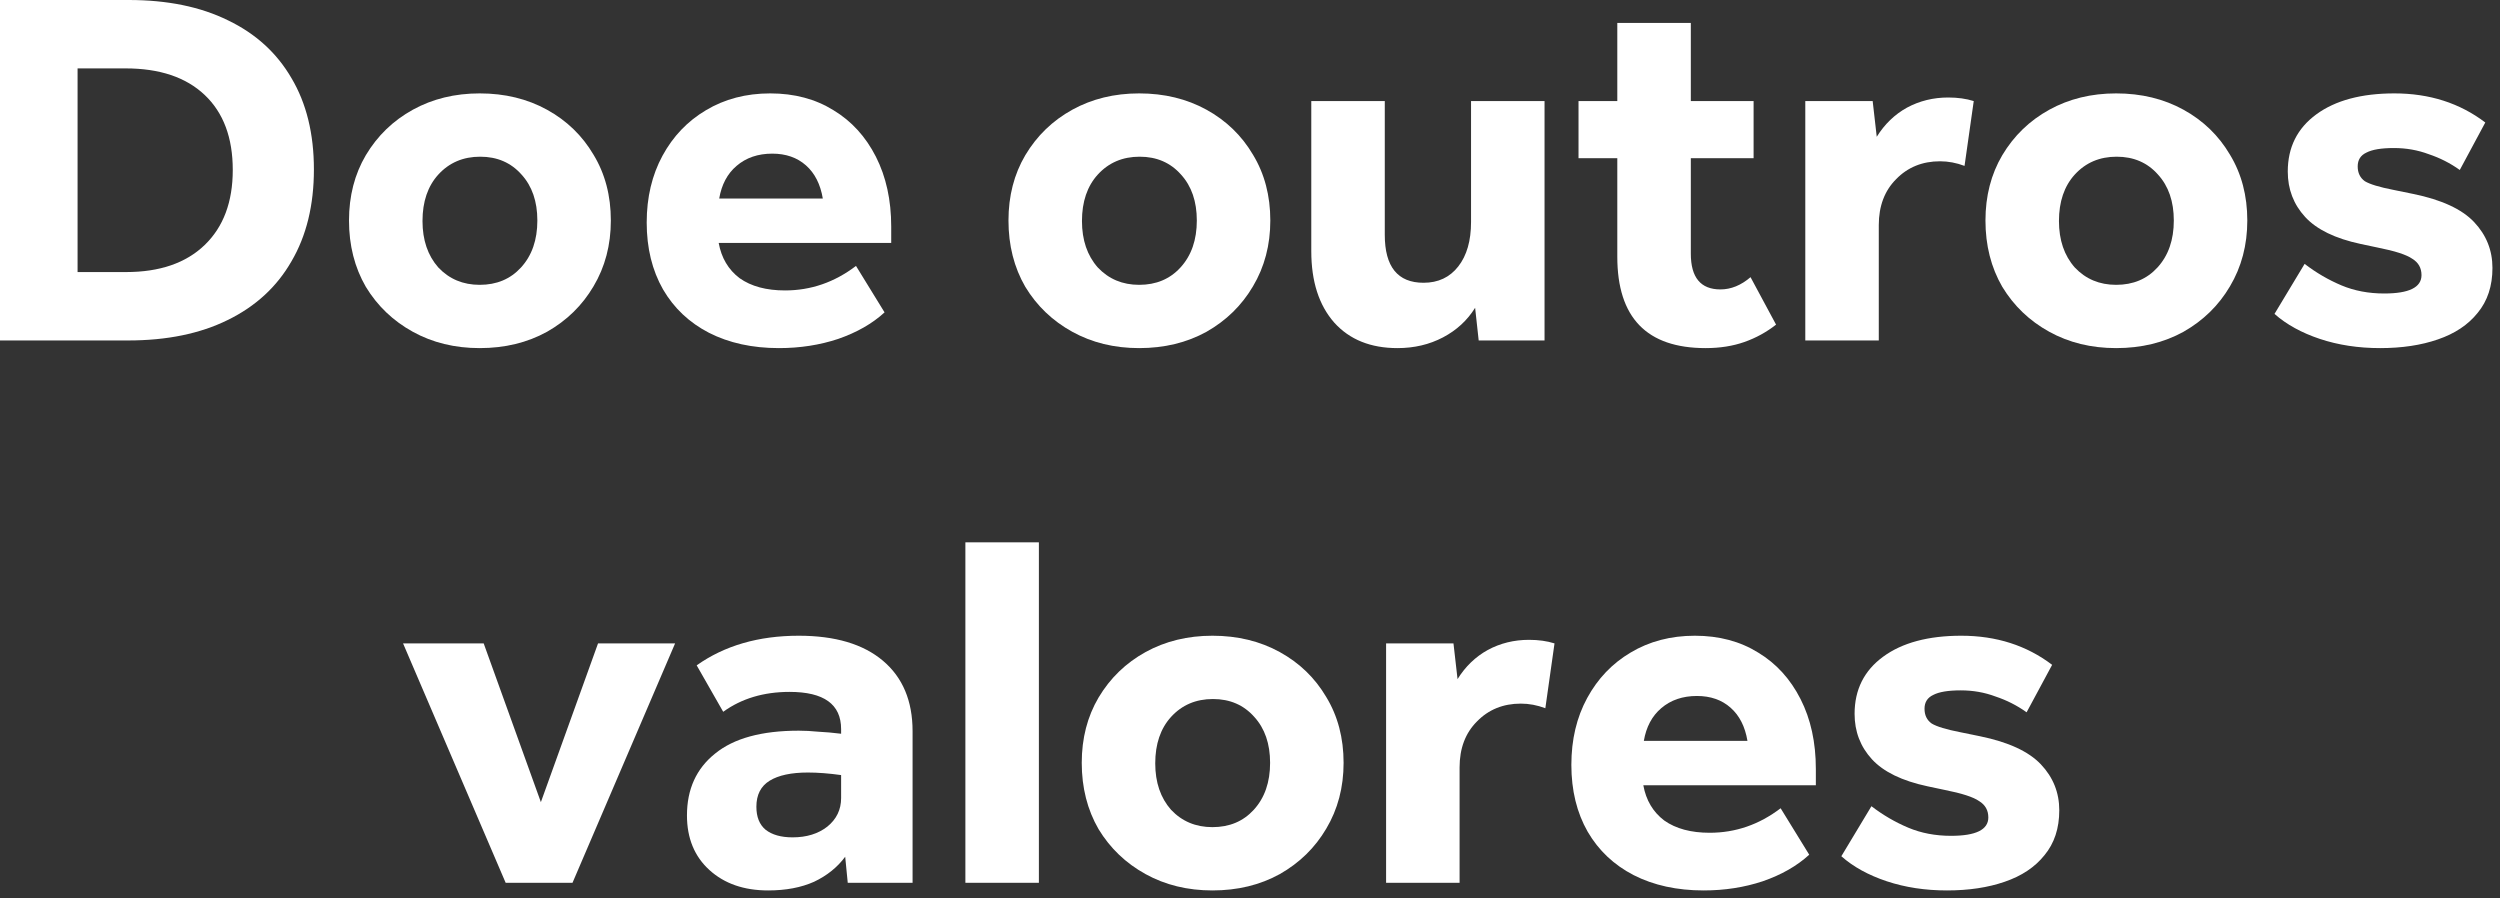
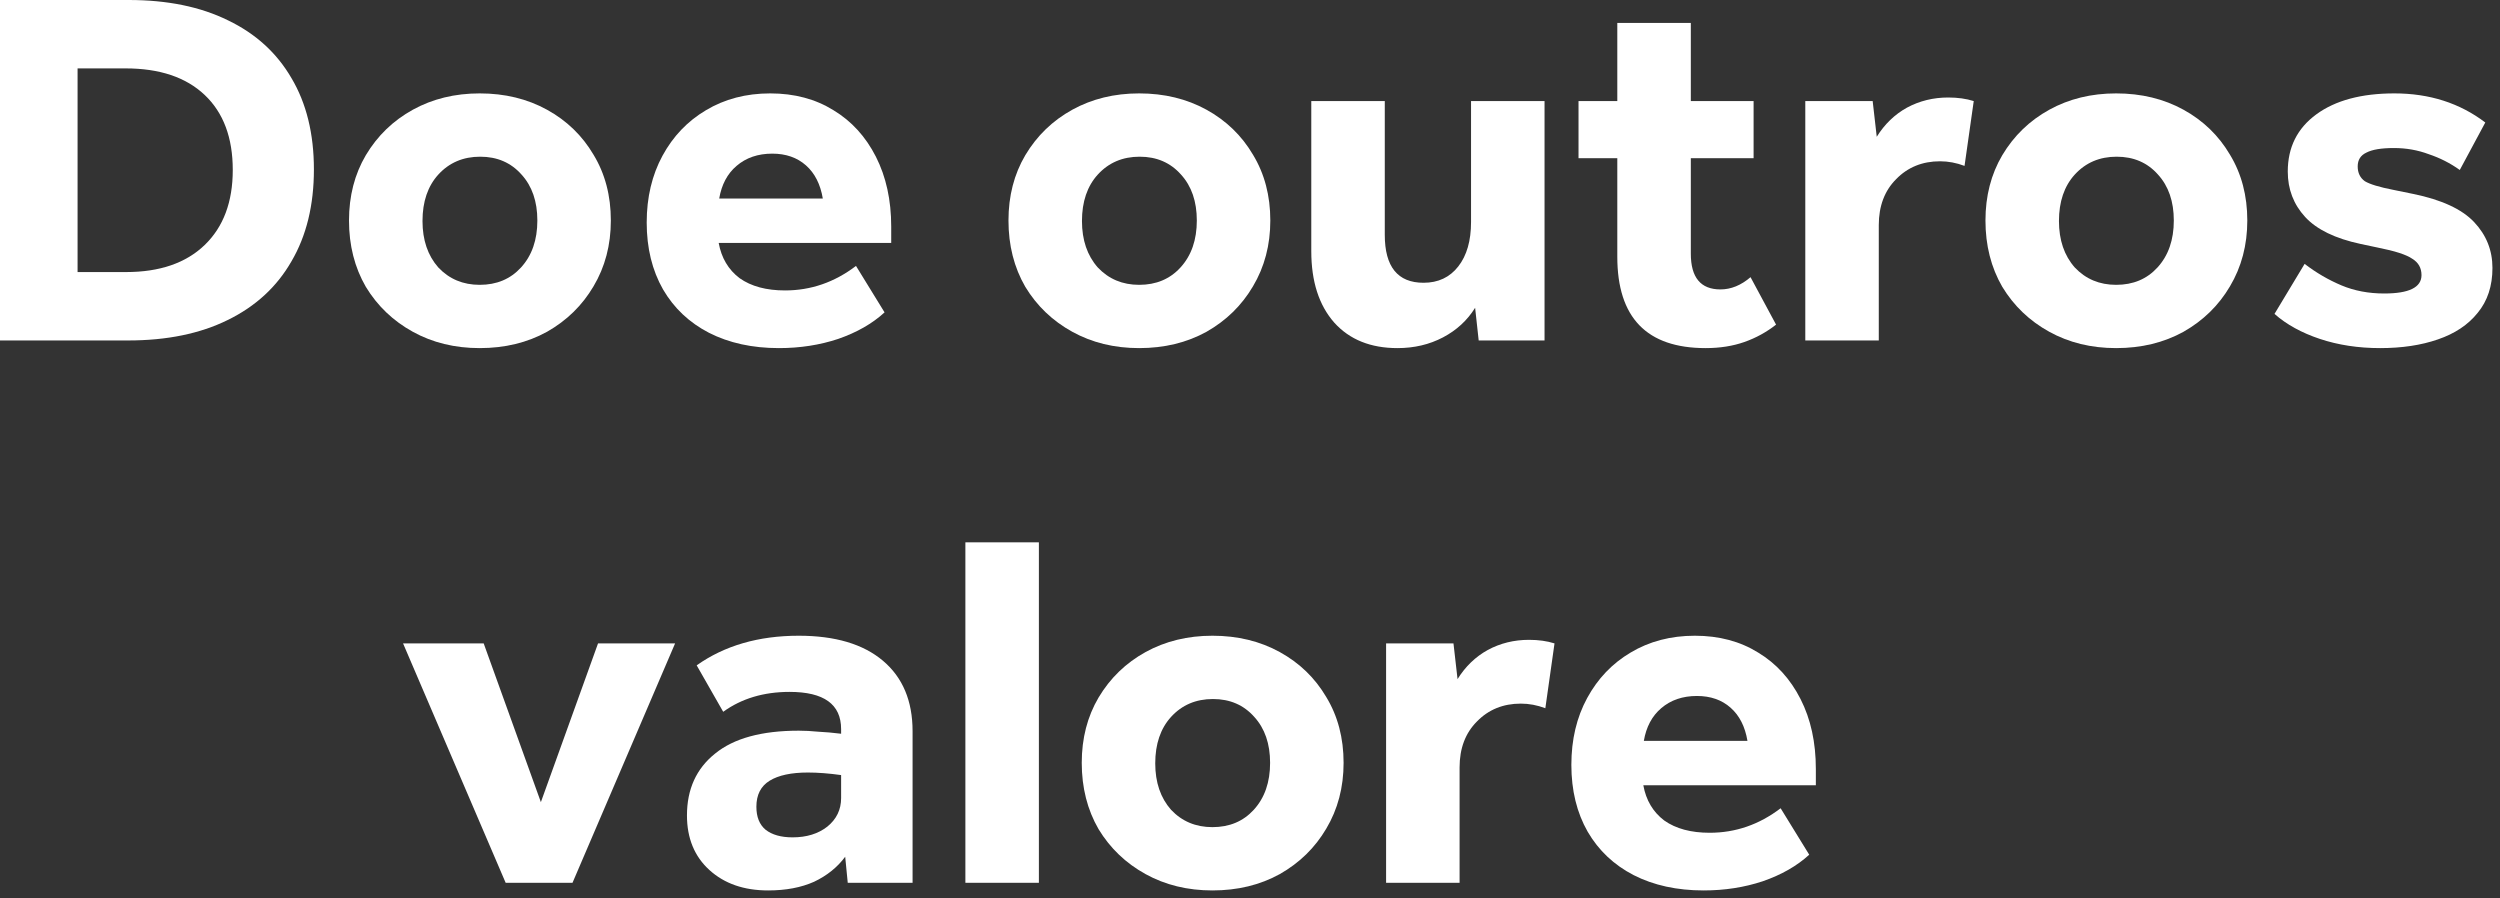
<svg xmlns="http://www.w3.org/2000/svg" fill="none" height="100%" overflow="visible" preserveAspectRatio="none" style="display: block;" viewBox="0 0 103 37" width="100%">
  <rect x="0" y="0" width="103" height="37" fill="#333333" stroke="none" />
  <g id="Vector">
    <path d="M0 0H5.299C6.898 0 8.265 0.28 9.4 0.841C10.536 1.388 11.405 2.18 12.008 3.218C12.625 4.255 12.933 5.51 12.933 6.982C12.933 8.454 12.625 9.716 12.008 10.767C11.405 11.819 10.529 12.625 9.379 13.186C8.244 13.746 6.877 14.027 5.278 14.027H0V0ZM9.59 7.003C9.59 5.671 9.204 4.641 8.433 3.912C7.662 3.182 6.575 2.818 5.173 2.818H3.196V11.209H5.194C6.582 11.209 7.662 10.837 8.433 10.094C9.204 9.351 9.59 8.321 9.59 7.003Z" fill="white" />
    <path d="M14.379 9.085C14.379 8.075 14.61 7.178 15.073 6.393C15.55 5.594 16.195 4.97 17.008 4.521C17.821 4.073 18.739 3.848 19.763 3.848C20.8 3.848 21.725 4.073 22.538 4.521C23.352 4.97 23.989 5.587 24.452 6.372C24.929 7.157 25.167 8.061 25.167 9.085C25.167 10.094 24.929 10.998 24.452 11.798C23.989 12.583 23.352 13.207 22.538 13.669C21.725 14.118 20.8 14.342 19.763 14.342C18.739 14.342 17.821 14.118 17.008 13.669C16.195 13.221 15.55 12.604 15.073 11.819C14.61 11.02 14.379 10.108 14.379 9.085ZM17.407 9.106C17.407 9.891 17.625 10.529 18.059 11.02C18.508 11.496 19.076 11.735 19.763 11.735C20.464 11.735 21.031 11.496 21.466 11.02C21.915 10.529 22.139 9.884 22.139 9.085C22.139 8.3 21.922 7.669 21.487 7.192C21.052 6.701 20.485 6.456 19.784 6.456C19.083 6.456 18.508 6.701 18.059 7.192C17.625 7.669 17.407 8.307 17.407 9.106Z" fill="white" />
    <path d="M26.644 9.169C26.644 8.131 26.862 7.213 27.296 6.414C27.731 5.615 28.327 4.991 29.084 4.542C29.855 4.08 30.738 3.848 31.733 3.848C32.729 3.848 33.598 4.08 34.341 4.542C35.084 4.991 35.666 5.629 36.087 6.456C36.507 7.283 36.718 8.244 36.718 9.337V10.01H29.61C29.722 10.627 30.009 11.111 30.472 11.461C30.948 11.798 31.572 11.966 32.343 11.966C33.409 11.966 34.383 11.629 35.267 10.956L36.444 12.87C35.94 13.333 35.302 13.697 34.531 13.964C33.773 14.216 32.96 14.342 32.091 14.342C30.997 14.342 30.037 14.132 29.21 13.711C28.397 13.291 27.766 12.695 27.317 11.924C26.869 11.139 26.644 10.22 26.644 9.169ZM33.9 8.181C33.801 7.592 33.57 7.136 33.206 6.814C32.841 6.491 32.378 6.33 31.818 6.33C31.229 6.33 30.738 6.498 30.346 6.835C29.967 7.157 29.729 7.606 29.631 8.181H33.9Z" fill="white" />
    <path d="M41.549 9.085C41.549 8.075 41.78 7.178 42.243 6.393C42.72 5.594 43.365 4.97 44.178 4.521C44.991 4.073 45.909 3.848 46.933 3.848C47.97 3.848 48.895 4.073 49.709 4.521C50.522 4.97 51.16 5.587 51.622 6.372C52.099 7.157 52.337 8.061 52.337 9.085C52.337 10.094 52.099 10.998 51.622 11.798C51.16 12.583 50.522 13.207 49.709 13.669C48.895 14.118 47.97 14.342 46.933 14.342C45.909 14.342 44.991 14.118 44.178 13.669C43.365 13.221 42.72 12.604 42.243 11.819C41.78 11.02 41.549 10.108 41.549 9.085ZM44.577 9.106C44.577 9.891 44.795 10.529 45.229 11.02C45.678 11.496 46.246 11.735 46.933 11.735C47.634 11.735 48.202 11.496 48.636 11.02C49.085 10.529 49.309 9.884 49.309 9.085C49.309 8.3 49.092 7.669 48.657 7.192C48.222 6.701 47.655 6.456 46.954 6.456C46.253 6.456 45.678 6.701 45.229 7.192C44.795 7.669 44.577 8.307 44.577 9.106Z" fill="white" />
    <path d="M54.025 10.347V4.164H57.053V9.674C57.053 10.992 57.586 11.65 58.651 11.65C59.254 11.65 59.731 11.426 60.081 10.977C60.432 10.529 60.607 9.919 60.607 9.148V4.164H63.635V14.027H60.922L60.775 12.681C60.453 13.2 60.011 13.606 59.45 13.901C58.89 14.195 58.266 14.342 57.579 14.342C56.471 14.342 55.602 13.992 54.971 13.291C54.34 12.576 54.025 11.594 54.025 10.347Z" fill="white" />
    <path d="M65.035 4.164H66.633V0.946H69.662V4.164H72.248V6.519H69.662V10.452C69.662 11.433 70.068 11.924 70.882 11.924C71.316 11.924 71.73 11.756 72.122 11.419L73.174 13.375C72.781 13.683 72.347 13.922 71.87 14.09C71.393 14.258 70.861 14.342 70.272 14.342C67.846 14.342 66.633 13.087 66.633 10.578V6.519H65.035V4.164Z" fill="white" />
    <path d="M74.378 4.164H77.154L77.322 5.636C77.645 5.117 78.058 4.718 78.563 4.437C79.082 4.157 79.65 4.017 80.266 4.017C80.659 4.017 81.01 4.066 81.318 4.164L80.939 6.835C80.603 6.708 80.266 6.645 79.93 6.645C79.201 6.645 78.598 6.891 78.121 7.381C77.645 7.858 77.406 8.489 77.406 9.274V14.027H74.378V4.164Z" fill="white" />
    <path d="M81.801 9.085C81.801 8.075 82.032 7.178 82.495 6.393C82.972 5.594 83.617 4.97 84.43 4.521C85.243 4.073 86.161 3.848 87.185 3.848C88.222 3.848 89.147 4.073 89.961 4.521C90.774 4.97 91.412 5.587 91.874 6.372C92.351 7.157 92.589 8.061 92.589 9.085C92.589 10.094 92.351 10.998 91.874 11.798C91.412 12.583 90.774 13.207 89.961 13.669C89.147 14.118 88.222 14.342 87.185 14.342C86.161 14.342 85.243 14.118 84.43 13.669C83.617 13.221 82.972 12.604 82.495 11.819C82.032 11.02 81.801 10.108 81.801 9.085ZM84.829 9.106C84.829 9.891 85.047 10.529 85.481 11.02C85.93 11.496 86.498 11.735 87.185 11.735C87.886 11.735 88.454 11.496 88.888 11.02C89.337 10.529 89.561 9.884 89.561 9.085C89.561 8.3 89.344 7.669 88.909 7.192C88.475 6.701 87.907 6.456 87.206 6.456C86.505 6.456 85.93 6.701 85.481 7.192C85.047 7.669 84.829 8.307 84.829 9.106Z" fill="white" />
    <path d="M99.766 11.335C99.766 11.041 99.639 10.816 99.387 10.662C99.149 10.494 98.672 10.34 97.957 10.199L97.263 10.052C96.212 9.828 95.447 9.456 94.971 8.938C94.494 8.419 94.256 7.795 94.256 7.066C94.256 6.071 94.648 5.285 95.433 4.711C96.219 4.136 97.291 3.848 98.651 3.848C100.095 3.848 101.343 4.248 102.394 5.047L101.343 7.003C100.95 6.722 100.523 6.505 100.06 6.351C99.611 6.183 99.135 6.099 98.63 6.099C98.111 6.099 97.733 6.162 97.494 6.288C97.256 6.4 97.137 6.589 97.137 6.856C97.137 7.122 97.235 7.325 97.431 7.466C97.641 7.592 98.034 7.711 98.609 7.823L99.429 7.991C100.593 8.23 101.427 8.615 101.932 9.148C102.436 9.681 102.689 10.312 102.689 11.041C102.689 11.784 102.485 12.4 102.079 12.891C101.686 13.382 101.139 13.746 100.438 13.985C99.751 14.223 98.959 14.342 98.062 14.342C97.165 14.342 96.338 14.216 95.581 13.964C94.824 13.711 94.2 13.368 93.709 12.933L94.95 10.872C95.426 11.237 95.931 11.531 96.464 11.756C96.997 11.98 97.585 12.092 98.23 12.092C99.254 12.092 99.766 11.84 99.766 11.335Z" fill="white" />
    <path d="M22.284 33.048L24.639 26.508H27.814L23.587 36.371H20.833L16.606 26.508H19.928L22.284 33.048Z" fill="white" />
    <path d="M28.303 33.595C28.303 32.515 28.689 31.667 29.459 31.05C30.231 30.419 31.38 30.104 32.908 30.104C33.161 30.104 33.427 30.118 33.708 30.146C34.002 30.16 34.317 30.188 34.654 30.23V30.041C34.654 29.017 33.946 28.506 32.53 28.506C31.464 28.506 30.553 28.779 29.796 29.326L28.703 27.412C29.852 26.599 31.254 26.192 32.908 26.192C34.408 26.192 35.565 26.536 36.378 27.223C37.191 27.91 37.598 28.877 37.598 30.125V36.371H34.927L34.822 35.298C34.5 35.733 34.072 36.076 33.539 36.329C33.007 36.567 32.376 36.686 31.647 36.686C30.651 36.686 29.845 36.406 29.228 35.845C28.611 35.284 28.303 34.534 28.303 33.595ZM31.163 33.237C31.163 33.658 31.289 33.973 31.541 34.184C31.808 34.394 32.179 34.499 32.656 34.499C33.231 34.499 33.708 34.352 34.086 34.057C34.465 33.749 34.654 33.356 34.654 32.88V31.933C34.149 31.863 33.694 31.828 33.287 31.828C32.6 31.828 32.074 31.941 31.71 32.165C31.345 32.389 31.163 32.747 31.163 33.237Z" fill="white" />
    <path d="M39.774 22.344H42.802V36.371H39.774V22.344Z" fill="white" />
    <path d="M44.568 31.429C44.568 30.419 44.799 29.522 45.262 28.737C45.739 27.938 46.384 27.314 47.197 26.865C48.01 26.417 48.928 26.192 49.952 26.192C50.989 26.192 51.914 26.417 52.727 26.865C53.541 27.314 54.179 27.931 54.641 28.716C55.118 29.501 55.356 30.405 55.356 31.429C55.356 32.438 55.118 33.343 54.641 34.142C54.179 34.927 53.541 35.551 52.727 36.013C51.914 36.462 50.989 36.686 49.952 36.686C48.928 36.686 48.01 36.462 47.197 36.013C46.384 35.565 45.739 34.948 45.262 34.163C44.799 33.364 44.568 32.452 44.568 31.429ZM47.596 31.45C47.596 32.235 47.814 32.873 48.248 33.364C48.697 33.84 49.265 34.078 49.952 34.078C50.653 34.078 51.22 33.84 51.655 33.364C52.104 32.873 52.328 32.228 52.328 31.429C52.328 30.644 52.111 30.013 51.676 29.536C51.241 29.045 50.674 28.8 49.973 28.8C49.272 28.8 48.697 29.045 48.248 29.536C47.814 30.013 47.596 30.651 47.596 31.45Z" fill="white" />
    <path d="M57.107 26.508H59.883L60.051 27.98C60.373 27.461 60.787 27.062 61.292 26.781C61.81 26.501 62.378 26.361 62.995 26.361C63.388 26.361 63.738 26.41 64.046 26.508L63.668 29.179C63.331 29.052 62.995 28.989 62.659 28.989C61.93 28.989 61.327 29.235 60.85 29.725C60.373 30.202 60.135 30.833 60.135 31.618V36.371H57.107V26.508Z" fill="white" />
    <path d="M64.74 31.513C64.74 30.475 64.957 29.557 65.392 28.758C65.827 27.959 66.422 27.335 67.18 26.886C67.951 26.424 68.834 26.192 69.829 26.192C70.825 26.192 71.694 26.424 72.437 26.886C73.18 27.335 73.762 27.973 74.182 28.8C74.603 29.627 74.813 30.588 74.813 31.681V32.354H67.705C67.817 32.971 68.105 33.455 68.567 33.805C69.044 34.142 69.668 34.31 70.439 34.31C71.505 34.31 72.479 33.973 73.362 33.3L74.54 35.214C74.035 35.677 73.397 36.041 72.626 36.308C71.869 36.56 71.056 36.686 70.187 36.686C69.093 36.686 68.133 36.476 67.306 36.055C66.493 35.635 65.862 35.039 65.413 34.268C64.964 33.483 64.74 32.564 64.74 31.513ZM71.995 30.524C71.897 29.936 71.666 29.48 71.301 29.158C70.937 28.835 70.474 28.674 69.913 28.674C69.325 28.674 68.834 28.842 68.441 29.179C68.063 29.501 67.824 29.95 67.726 30.524H71.995Z" fill="white" />
-     <path d="M81.919 33.679C81.919 33.385 81.793 33.16 81.541 33.006C81.302 32.838 80.826 32.684 80.111 32.543L79.417 32.396C78.365 32.172 77.601 31.8 77.124 31.282C76.648 30.763 76.409 30.139 76.409 29.41C76.409 28.415 76.802 27.629 77.587 27.055C78.372 26.48 79.445 26.192 80.805 26.192C82.249 26.192 83.496 26.592 84.548 27.391L83.496 29.347C83.104 29.066 82.676 28.849 82.213 28.695C81.765 28.527 81.288 28.443 80.784 28.443C80.265 28.443 79.886 28.506 79.648 28.632C79.41 28.744 79.29 28.933 79.29 29.2C79.29 29.466 79.388 29.669 79.585 29.809C79.795 29.936 80.188 30.055 80.763 30.167L81.583 30.335C82.746 30.574 83.58 30.959 84.085 31.492C84.59 32.025 84.842 32.656 84.842 33.385C84.842 34.128 84.639 34.744 84.232 35.235C83.84 35.726 83.293 36.09 82.592 36.329C81.905 36.567 81.113 36.686 80.216 36.686C79.318 36.686 78.491 36.56 77.734 36.308C76.977 36.055 76.353 35.712 75.863 35.277L77.103 33.216C77.58 33.581 78.085 33.875 78.617 34.099C79.15 34.324 79.739 34.436 80.384 34.436C81.407 34.436 81.919 34.184 81.919 33.679Z" fill="white" />
  </g>
</svg>